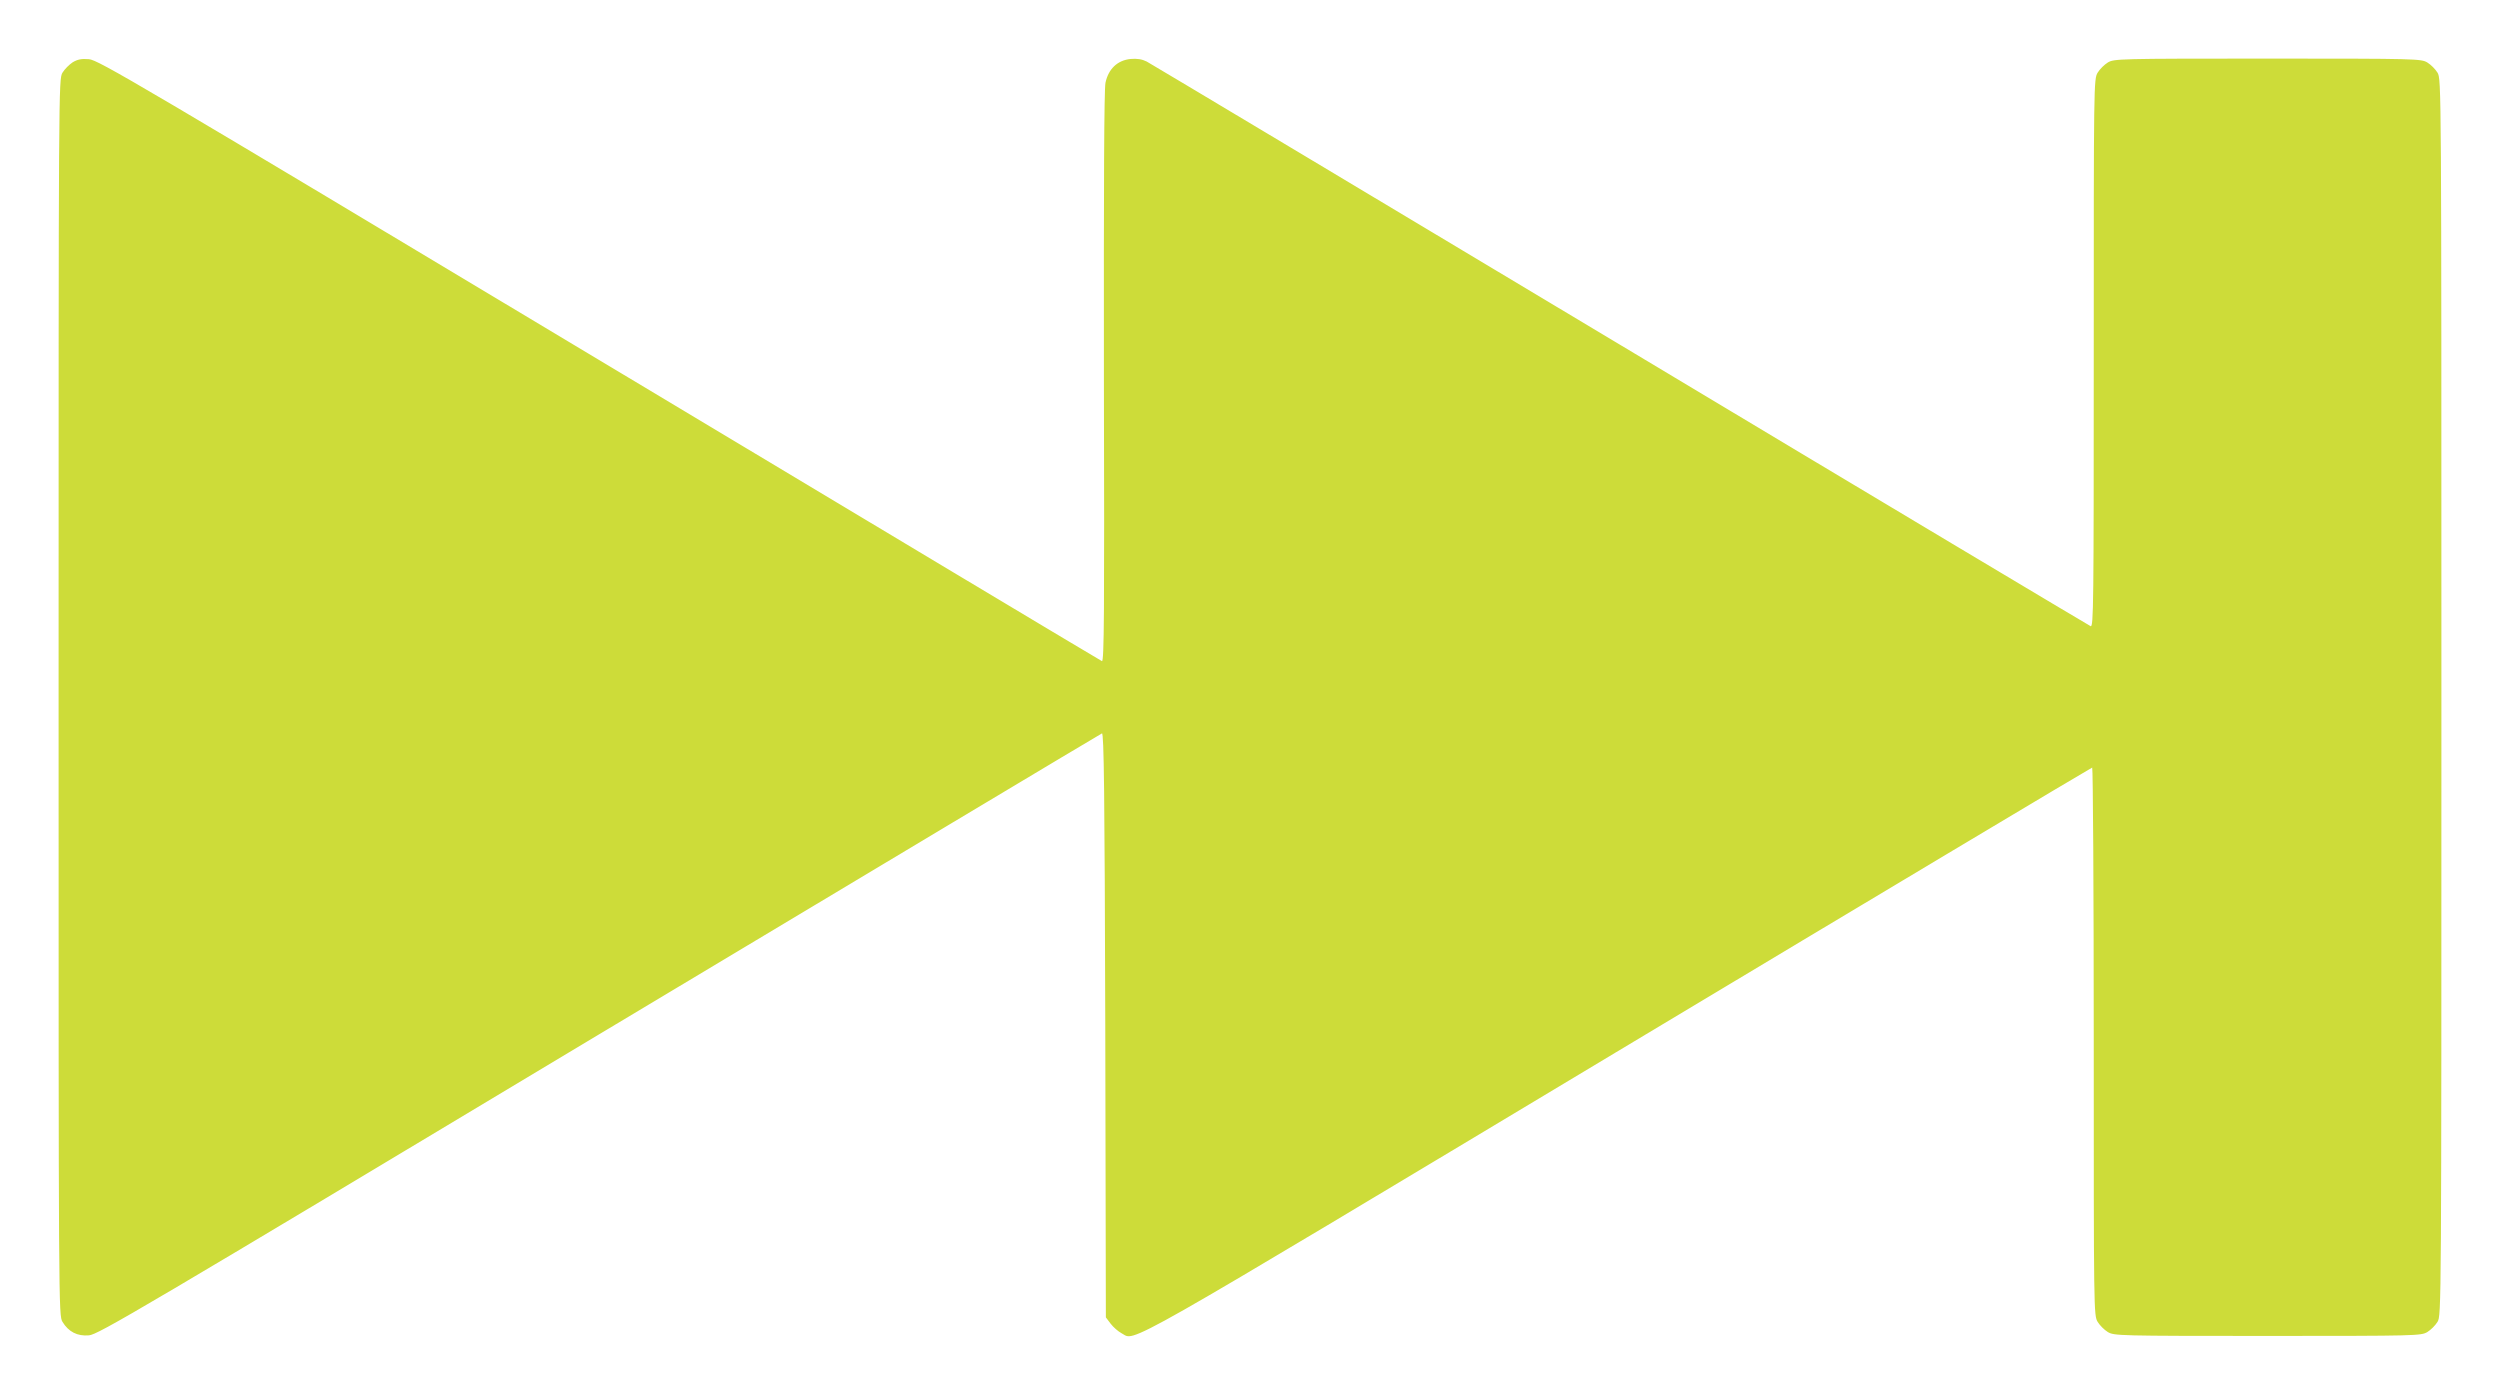
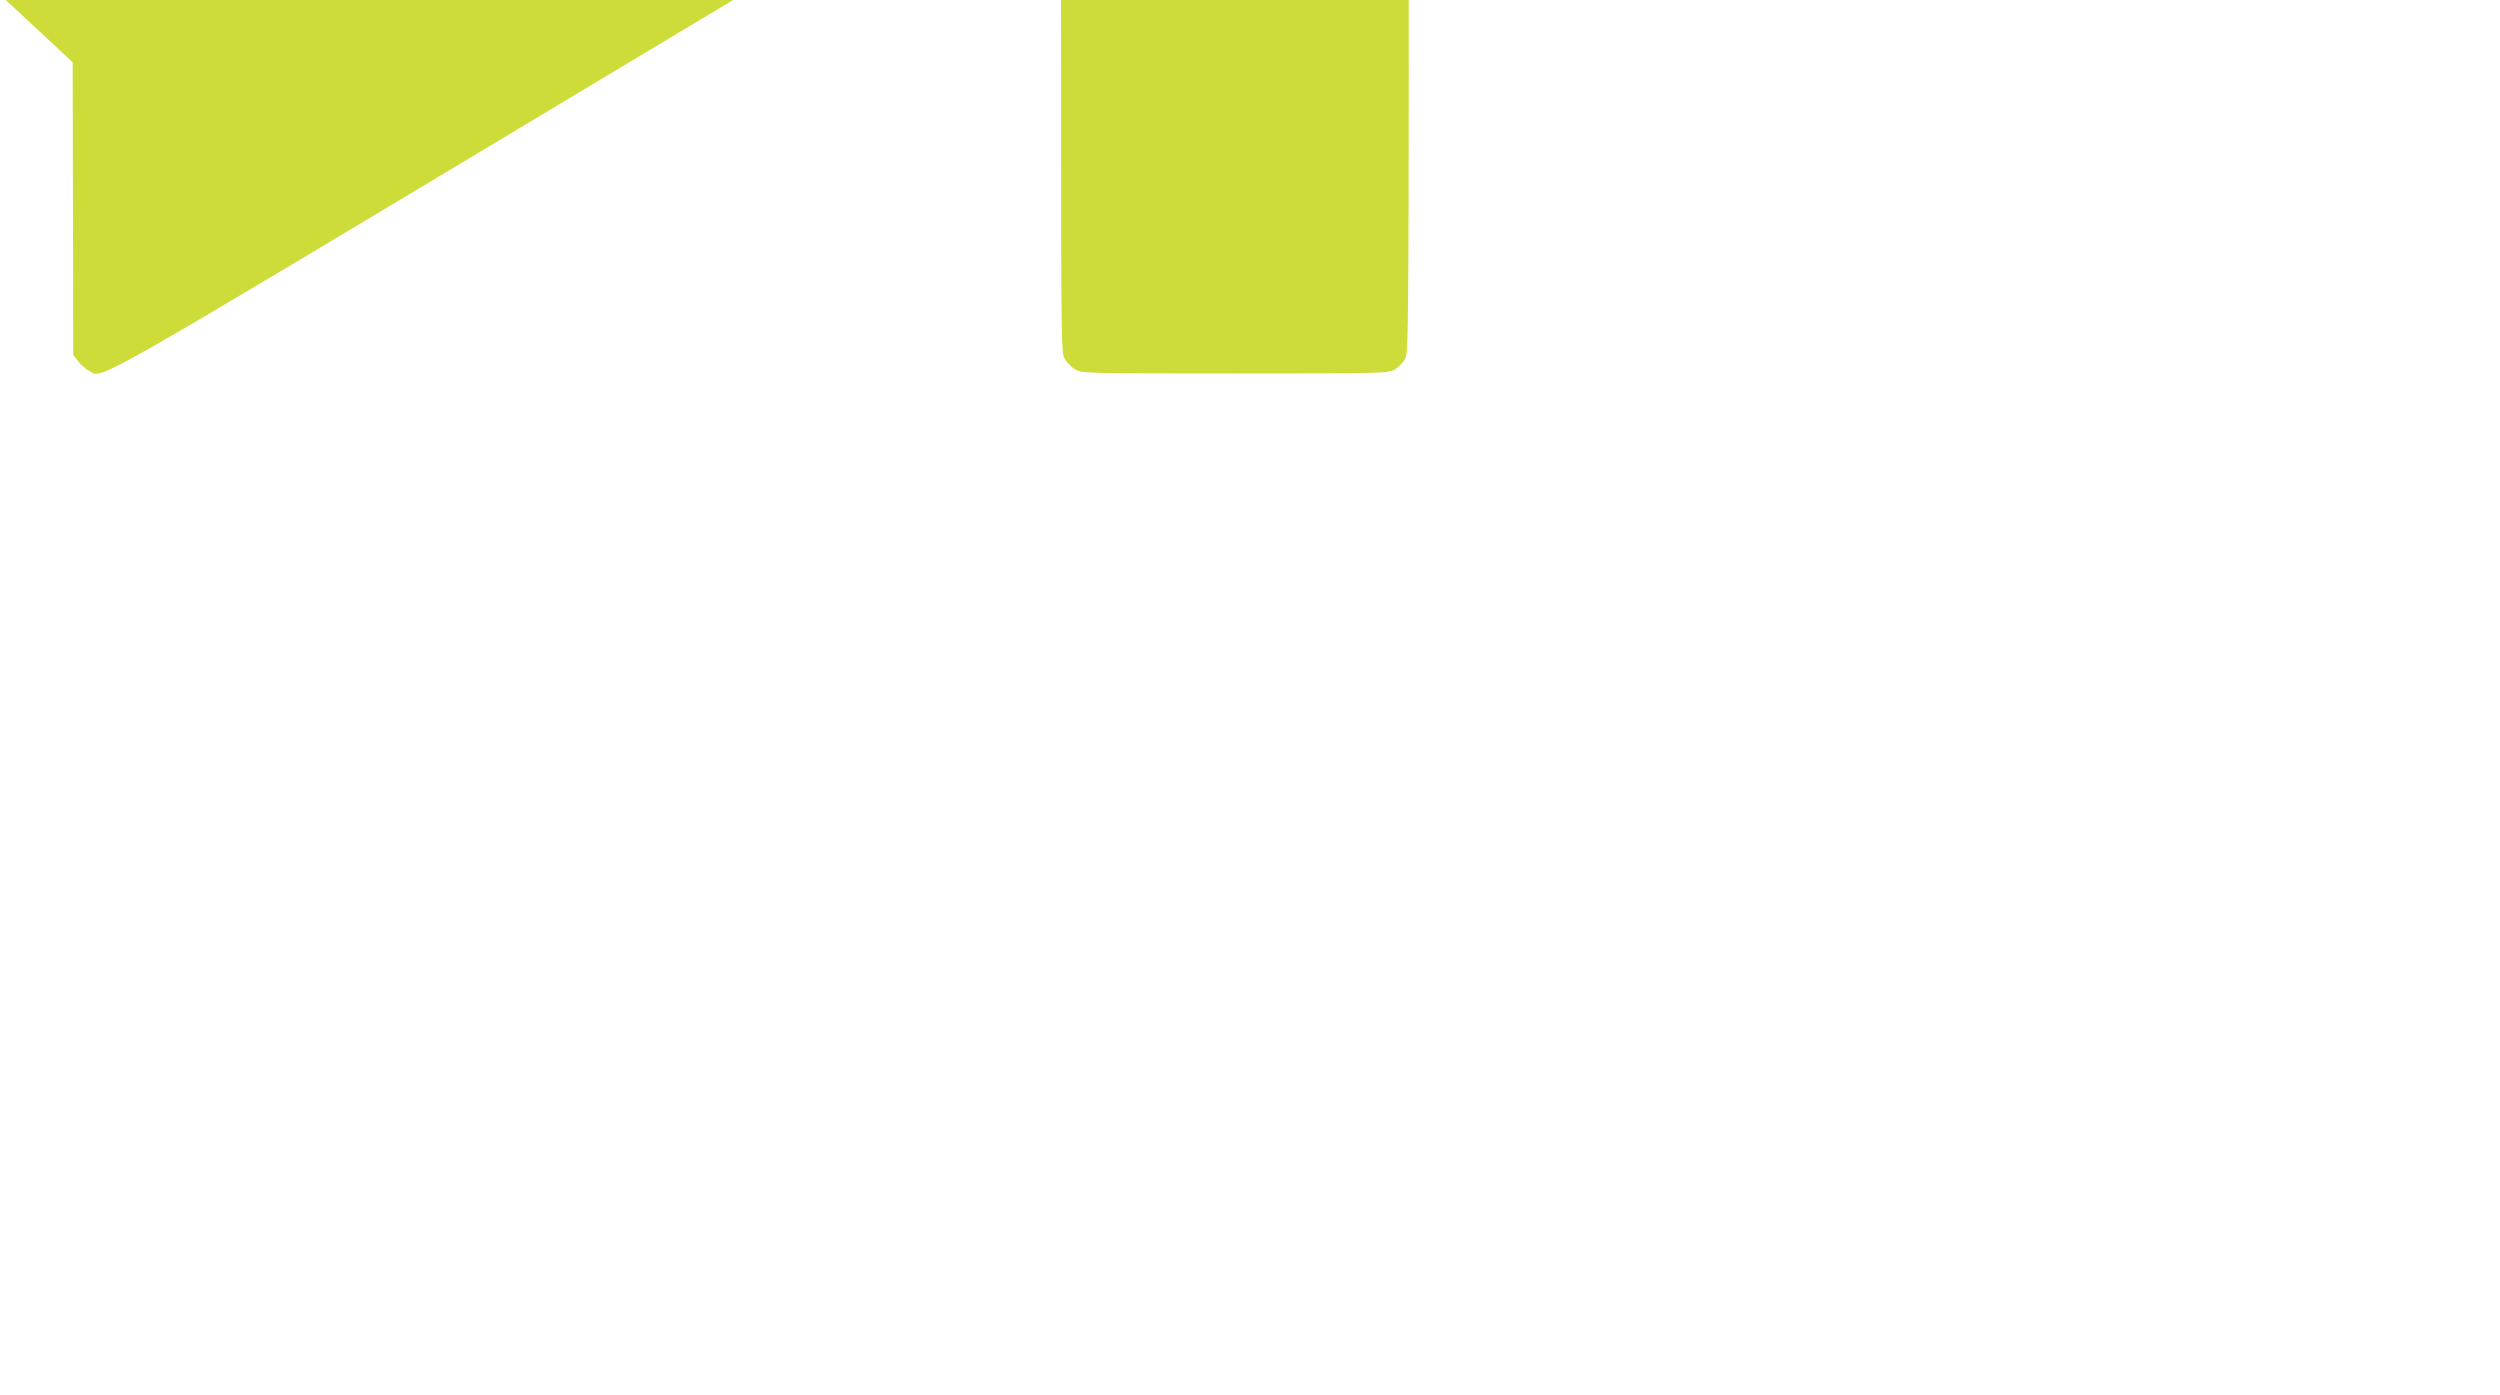
<svg xmlns="http://www.w3.org/2000/svg" version="1.0" width="1280pt" height="714pt" viewBox="0 0 1280 714" preserveAspectRatio="xMidYMid meet">
  <g transform="translate(0,714) scale(0.1,-0.1)" fill="#cddc39" stroke="none">
-     <path d="M372 6821 c-18 -12 -41 -35 -52 -53 -20 -33 -20 -57 -20 -3198 0 -3141 0 -3165 20 -3198 31 -51 76 -74 135 -69 46 3 253 125 2612 1541 1410 845 2569 1539 2575 1541 10 4 14 -299 17 -1492 l3 -1498 25 -33 c13 -17 38 -39 55 -48 76 -39 -70 -123 2543 1445 1330 798 2423 1451 2427 1451 4 0 8 -631 8 -1402 0 -1382 0 -1403 20 -1436 11 -18 34 -41 52 -52 32 -19 52 -20 818 -20 766 0 786 1 818 20 18 11 41 34 52 52 20 33 20 57 20 3198 0 3141 0 3165 -20 3198 -11 18 -34 41 -52 52 -32 19 -52 20 -818 20 -766 0 -786 -1 -818 -20 -18 -11 -41 -34 -52 -52 -20 -33 -20 -54 -20 -1437 0 -1295 -1 -1403 -16 -1397 -9 4 -1093 651 -2408 1440 -1315 788 -2406 1441 -2425 1451 -24 12 -49 16 -83 13 -67 -7 -113 -51 -128 -122 -7 -35 -9 -519 -8 -1509 3 -1209 1 -1456 -10 -1452 -8 3 -1166 697 -2575 1542 -2367 1420 -2565 1537 -2612 1540 -38 3 -58 -1 -83 -16z" />
+     <path d="M372 6821 l3 -1498 25 -33 c13 -17 38 -39 55 -48 76 -39 -70 -123 2543 1445 1330 798 2423 1451 2427 1451 4 0 8 -631 8 -1402 0 -1382 0 -1403 20 -1436 11 -18 34 -41 52 -52 32 -19 52 -20 818 -20 766 0 786 1 818 20 18 11 41 34 52 52 20 33 20 57 20 3198 0 3141 0 3165 -20 3198 -11 18 -34 41 -52 52 -32 19 -52 20 -818 20 -766 0 -786 -1 -818 -20 -18 -11 -41 -34 -52 -52 -20 -33 -20 -54 -20 -1437 0 -1295 -1 -1403 -16 -1397 -9 4 -1093 651 -2408 1440 -1315 788 -2406 1441 -2425 1451 -24 12 -49 16 -83 13 -67 -7 -113 -51 -128 -122 -7 -35 -9 -519 -8 -1509 3 -1209 1 -1456 -10 -1452 -8 3 -1166 697 -2575 1542 -2367 1420 -2565 1537 -2612 1540 -38 3 -58 -1 -83 -16z" />
  </g>
</svg>